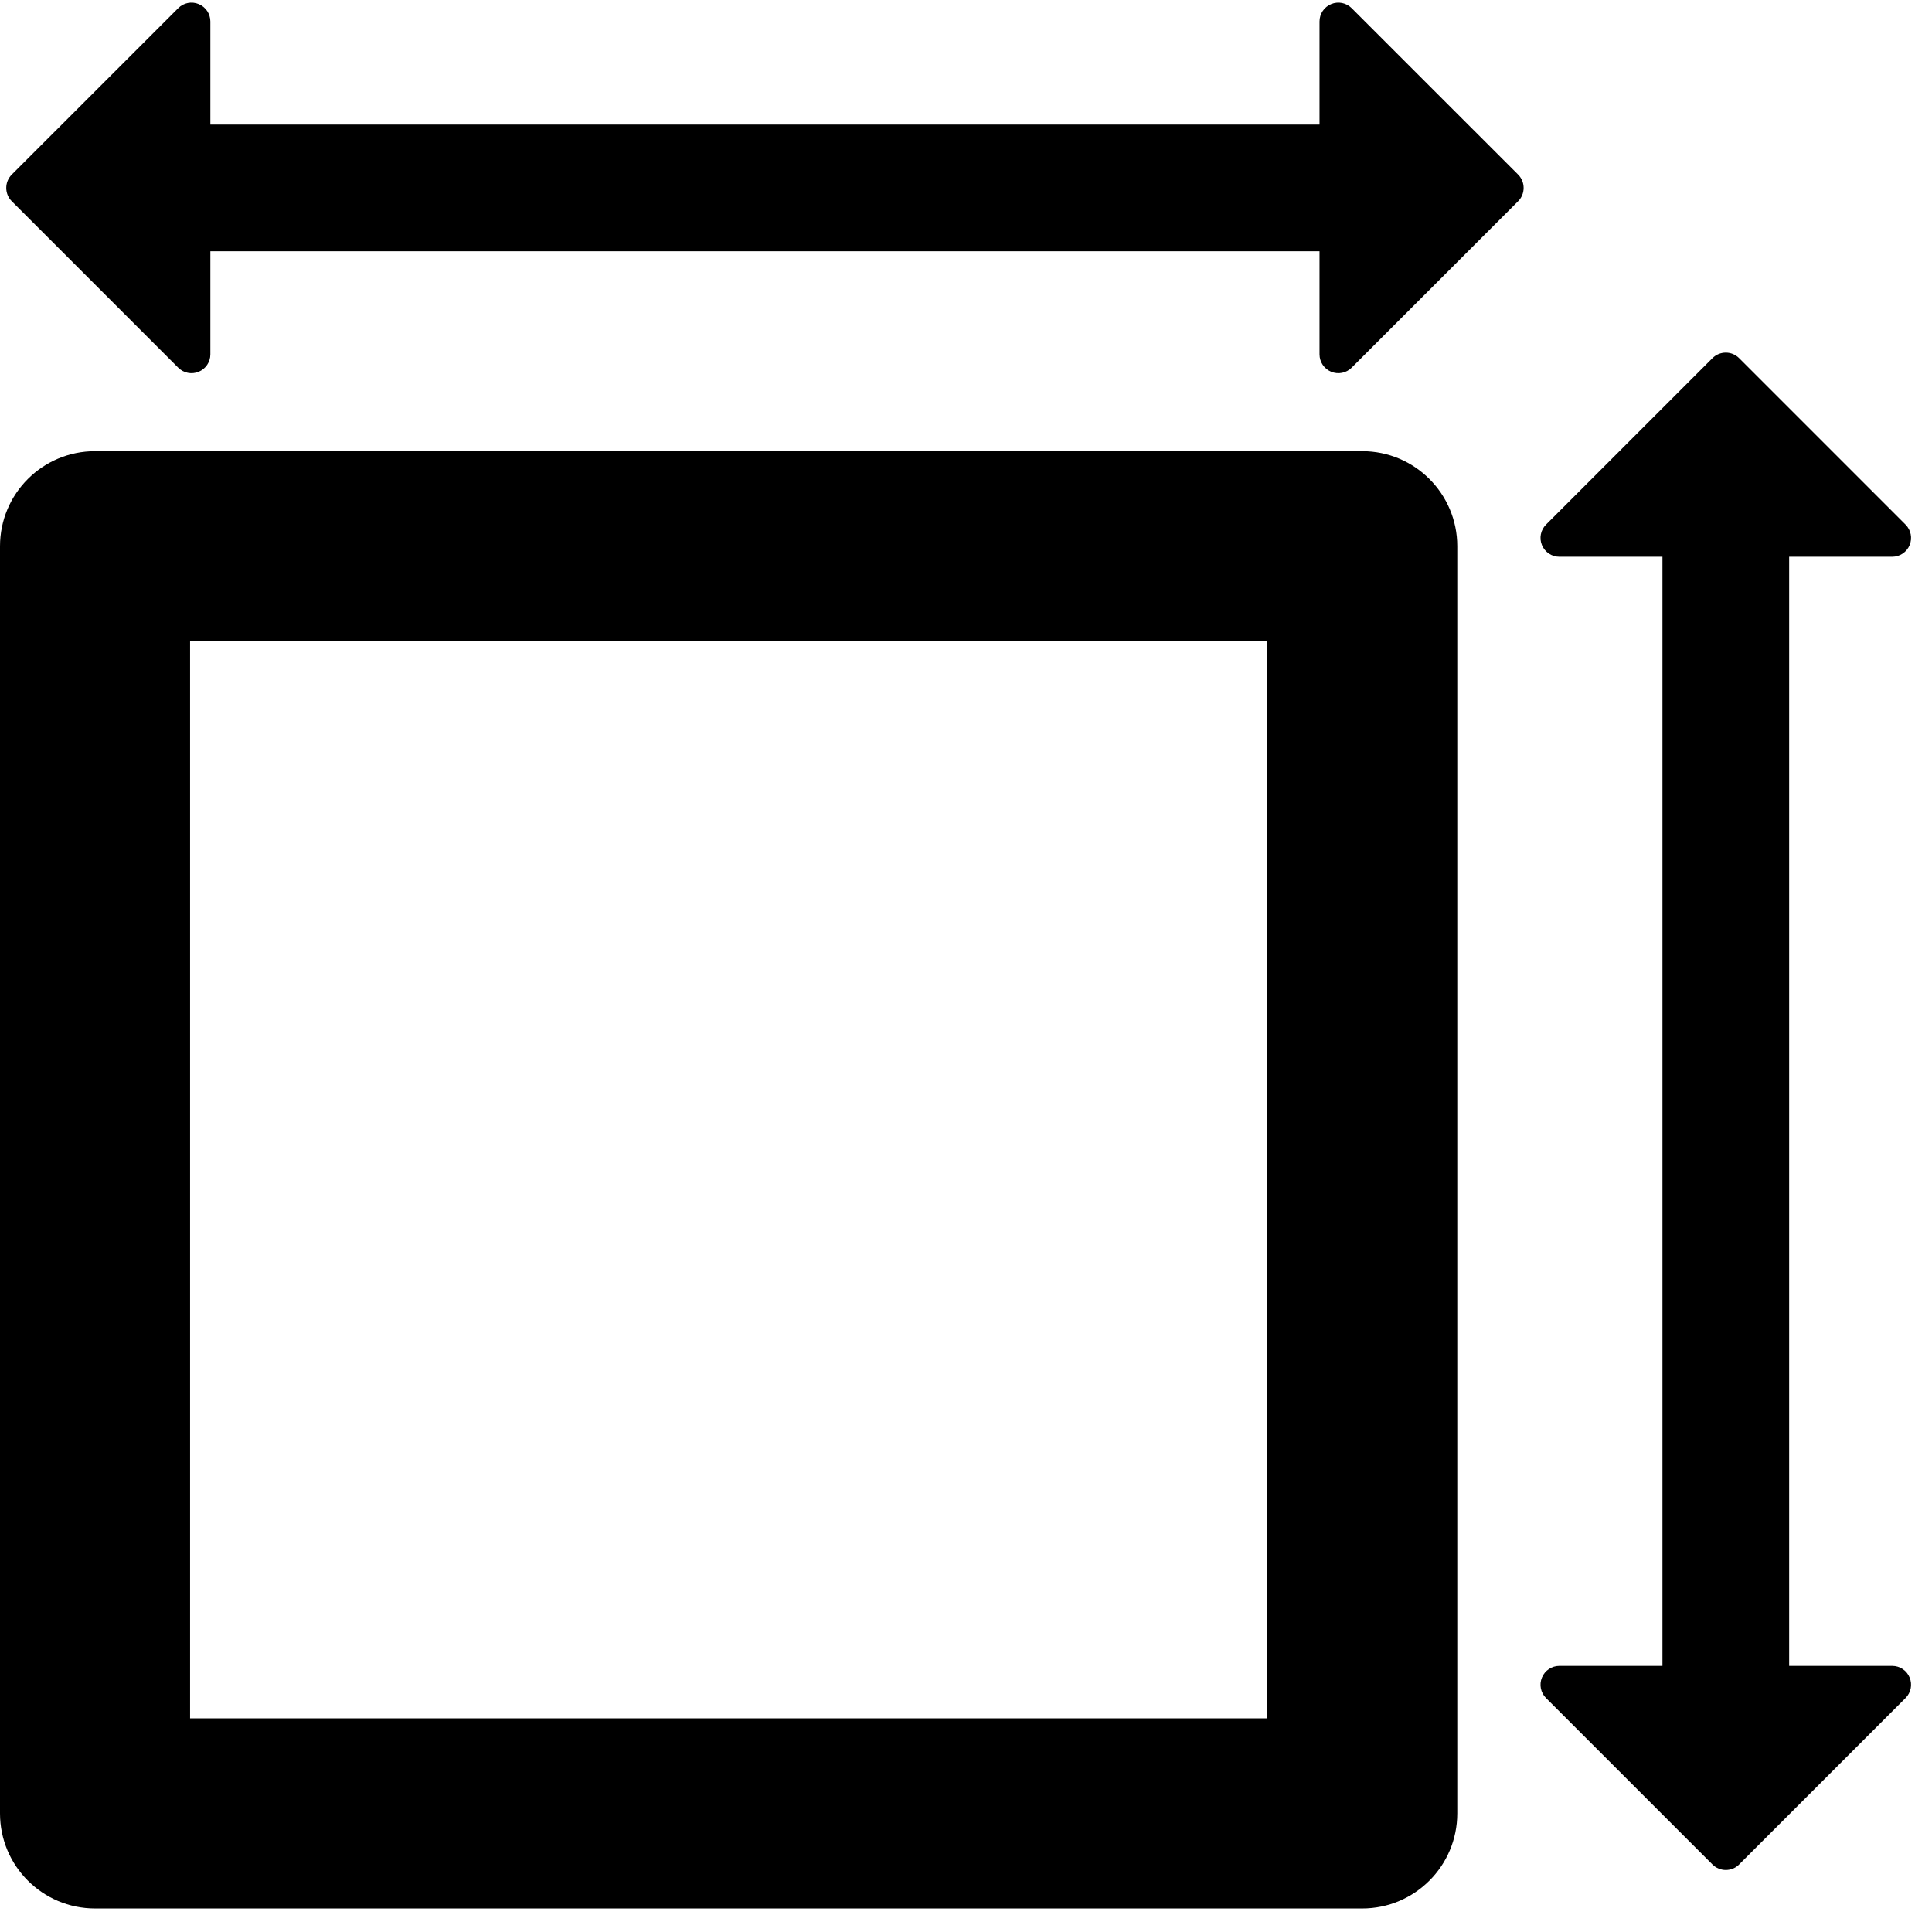
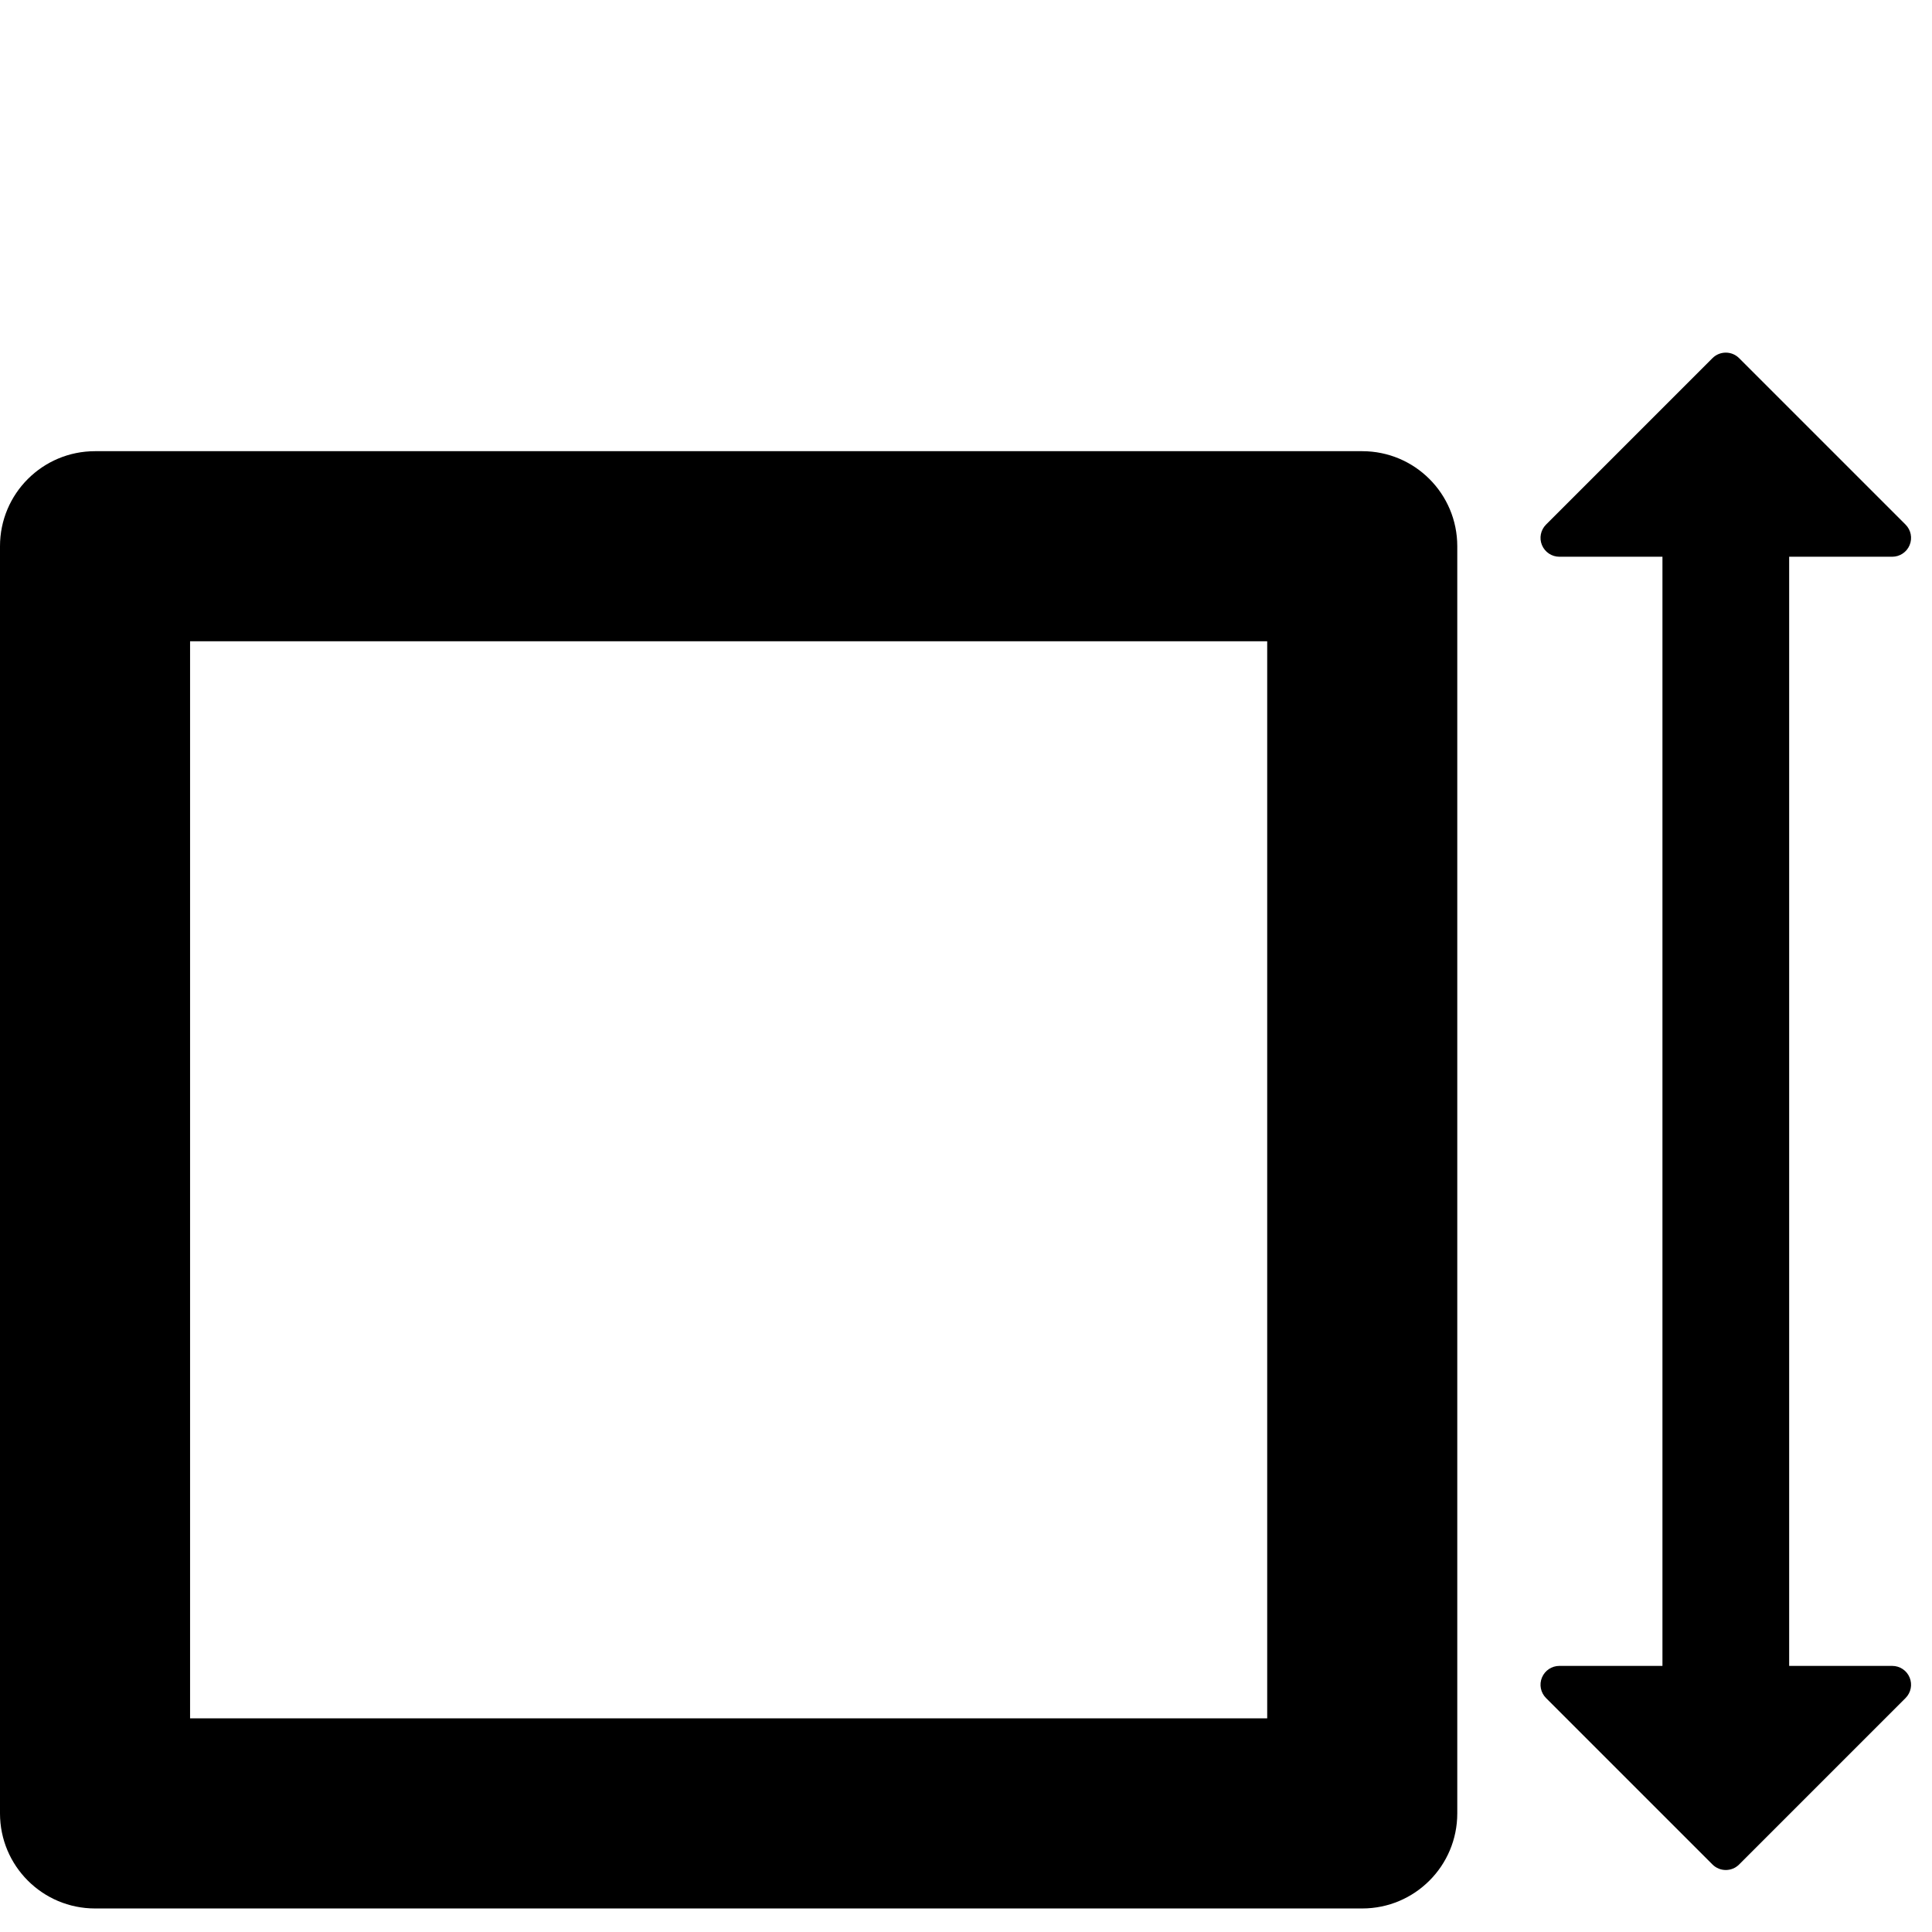
<svg xmlns="http://www.w3.org/2000/svg" width="60px" height="60px" viewBox="0 0 60 60">
  <title>size_icon</title>
  <desc>Created with Sketch.</desc>
  <g id="Page-1" stroke="none" stroke-width="1" fill="none" fill-rule="evenodd">
    <g id="size_icon" fill="#000000" fill-rule="nonzero">
      <path d="M42.305,14.012 L2.952,14.012 C1.321,14.012 0,15.333 0,16.963 L0,56.317 C0,57.947 1.321,59.269 2.952,59.269 L42.305,59.269 C43.936,59.269 45.257,57.947 45.257,56.317 L45.257,16.963 C45.257,15.333 43.936,14.012 42.305,14.012 Z M39.354,53.365 L5.903,53.365 L5.903,19.915 L39.354,19.915 L39.354,53.365 Z" id="Shape" />
      <path d="M58.765,51.736 L55.564,51.736 L55.564,17.29 L58.765,17.29 C59.001,17.29 59.215,17.147 59.305,16.929 C59.396,16.71 59.346,16.459 59.178,16.291 L54.01,11.123 C53.782,10.894 53.411,10.894 53.182,11.123 L48.014,16.291 C47.846,16.459 47.796,16.71 47.887,16.929 C47.978,17.147 48.191,17.29 48.427,17.29 L51.629,17.29 L51.629,51.736 L48.427,51.736 C48.191,51.736 47.978,51.878 47.887,52.097 C47.796,52.316 47.846,52.567 48.014,52.735 L53.182,57.903 C53.411,58.132 53.782,58.132 54.01,57.903 L59.178,52.735 C59.346,52.567 59.396,52.316 59.305,52.097 C59.215,51.878 59.002,51.736 58.765,51.736 Z" id="Path" />
-       <path d="M5.534,11.418 C5.702,11.586 5.952,11.636 6.172,11.545 C6.391,11.454 6.533,11.241 6.533,11.005 L6.533,7.803 L40.979,7.803 L40.979,11.005 C40.979,11.241 41.121,11.454 41.34,11.545 C41.559,11.636 41.81,11.586 41.978,11.418 L47.146,6.25 C47.375,6.021 47.375,5.65 47.146,5.421 L41.978,0.254 C41.81,0.085 41.559,0.035 41.34,0.127 C41.121,0.217 40.979,0.43 40.979,0.667 L40.979,3.868 L6.533,3.868 L6.533,0.667 C6.533,0.43 6.391,0.217 6.172,0.127 C5.953,0.035 5.702,0.085 5.534,0.254 L0.366,5.421 C0.137,5.65 0.137,6.021 0.366,6.25 L5.534,11.418 Z" id="Path" />
    </g>
  </g>
</svg>